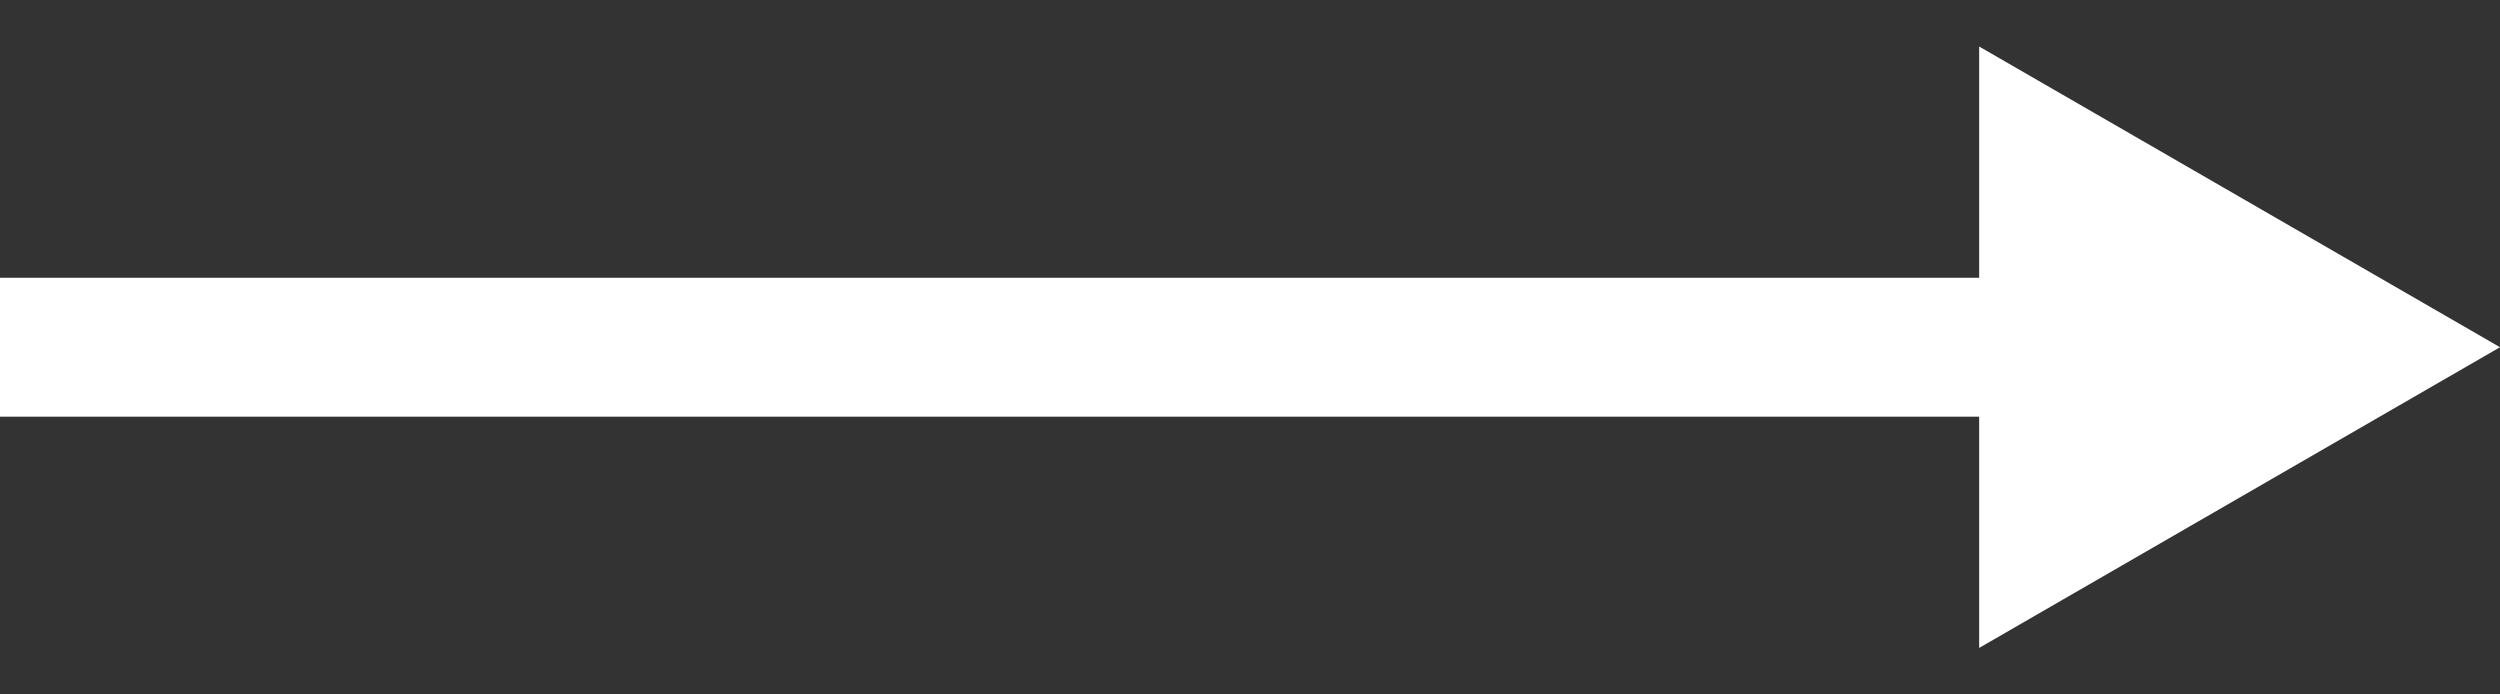
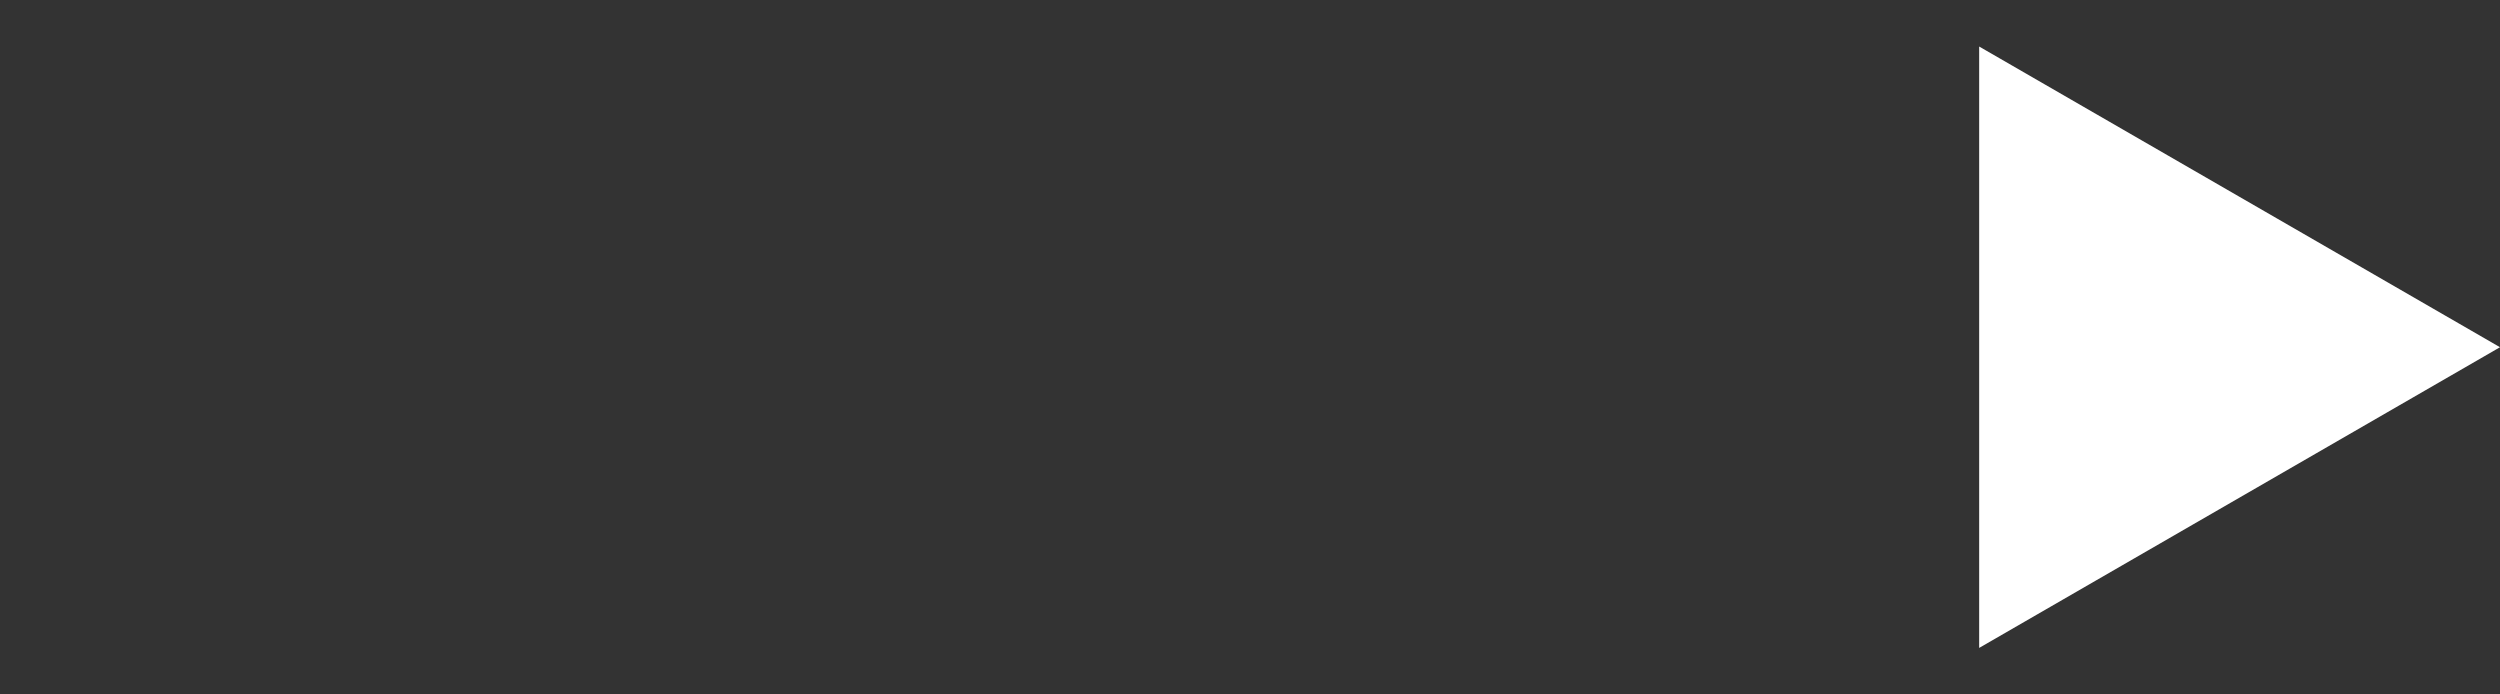
<svg xmlns="http://www.w3.org/2000/svg" width="36" height="10" viewBox="0 0 36 10" fill="none">
  <rect x="0" y="0" width="36" height="10" fill="#333333" stroke="none" />
-   <path d="M36 5L28.5 9.33L28.5 0.67L36 5Z" fill="white" />
-   <line x1="8.74228e-08" y1="5" x2="30" y2="5" stroke="white" stroke-width="2" />
+   <path d="M36 5L28.5 9.33L28.5 0.67L36 5" fill="white" />
</svg>